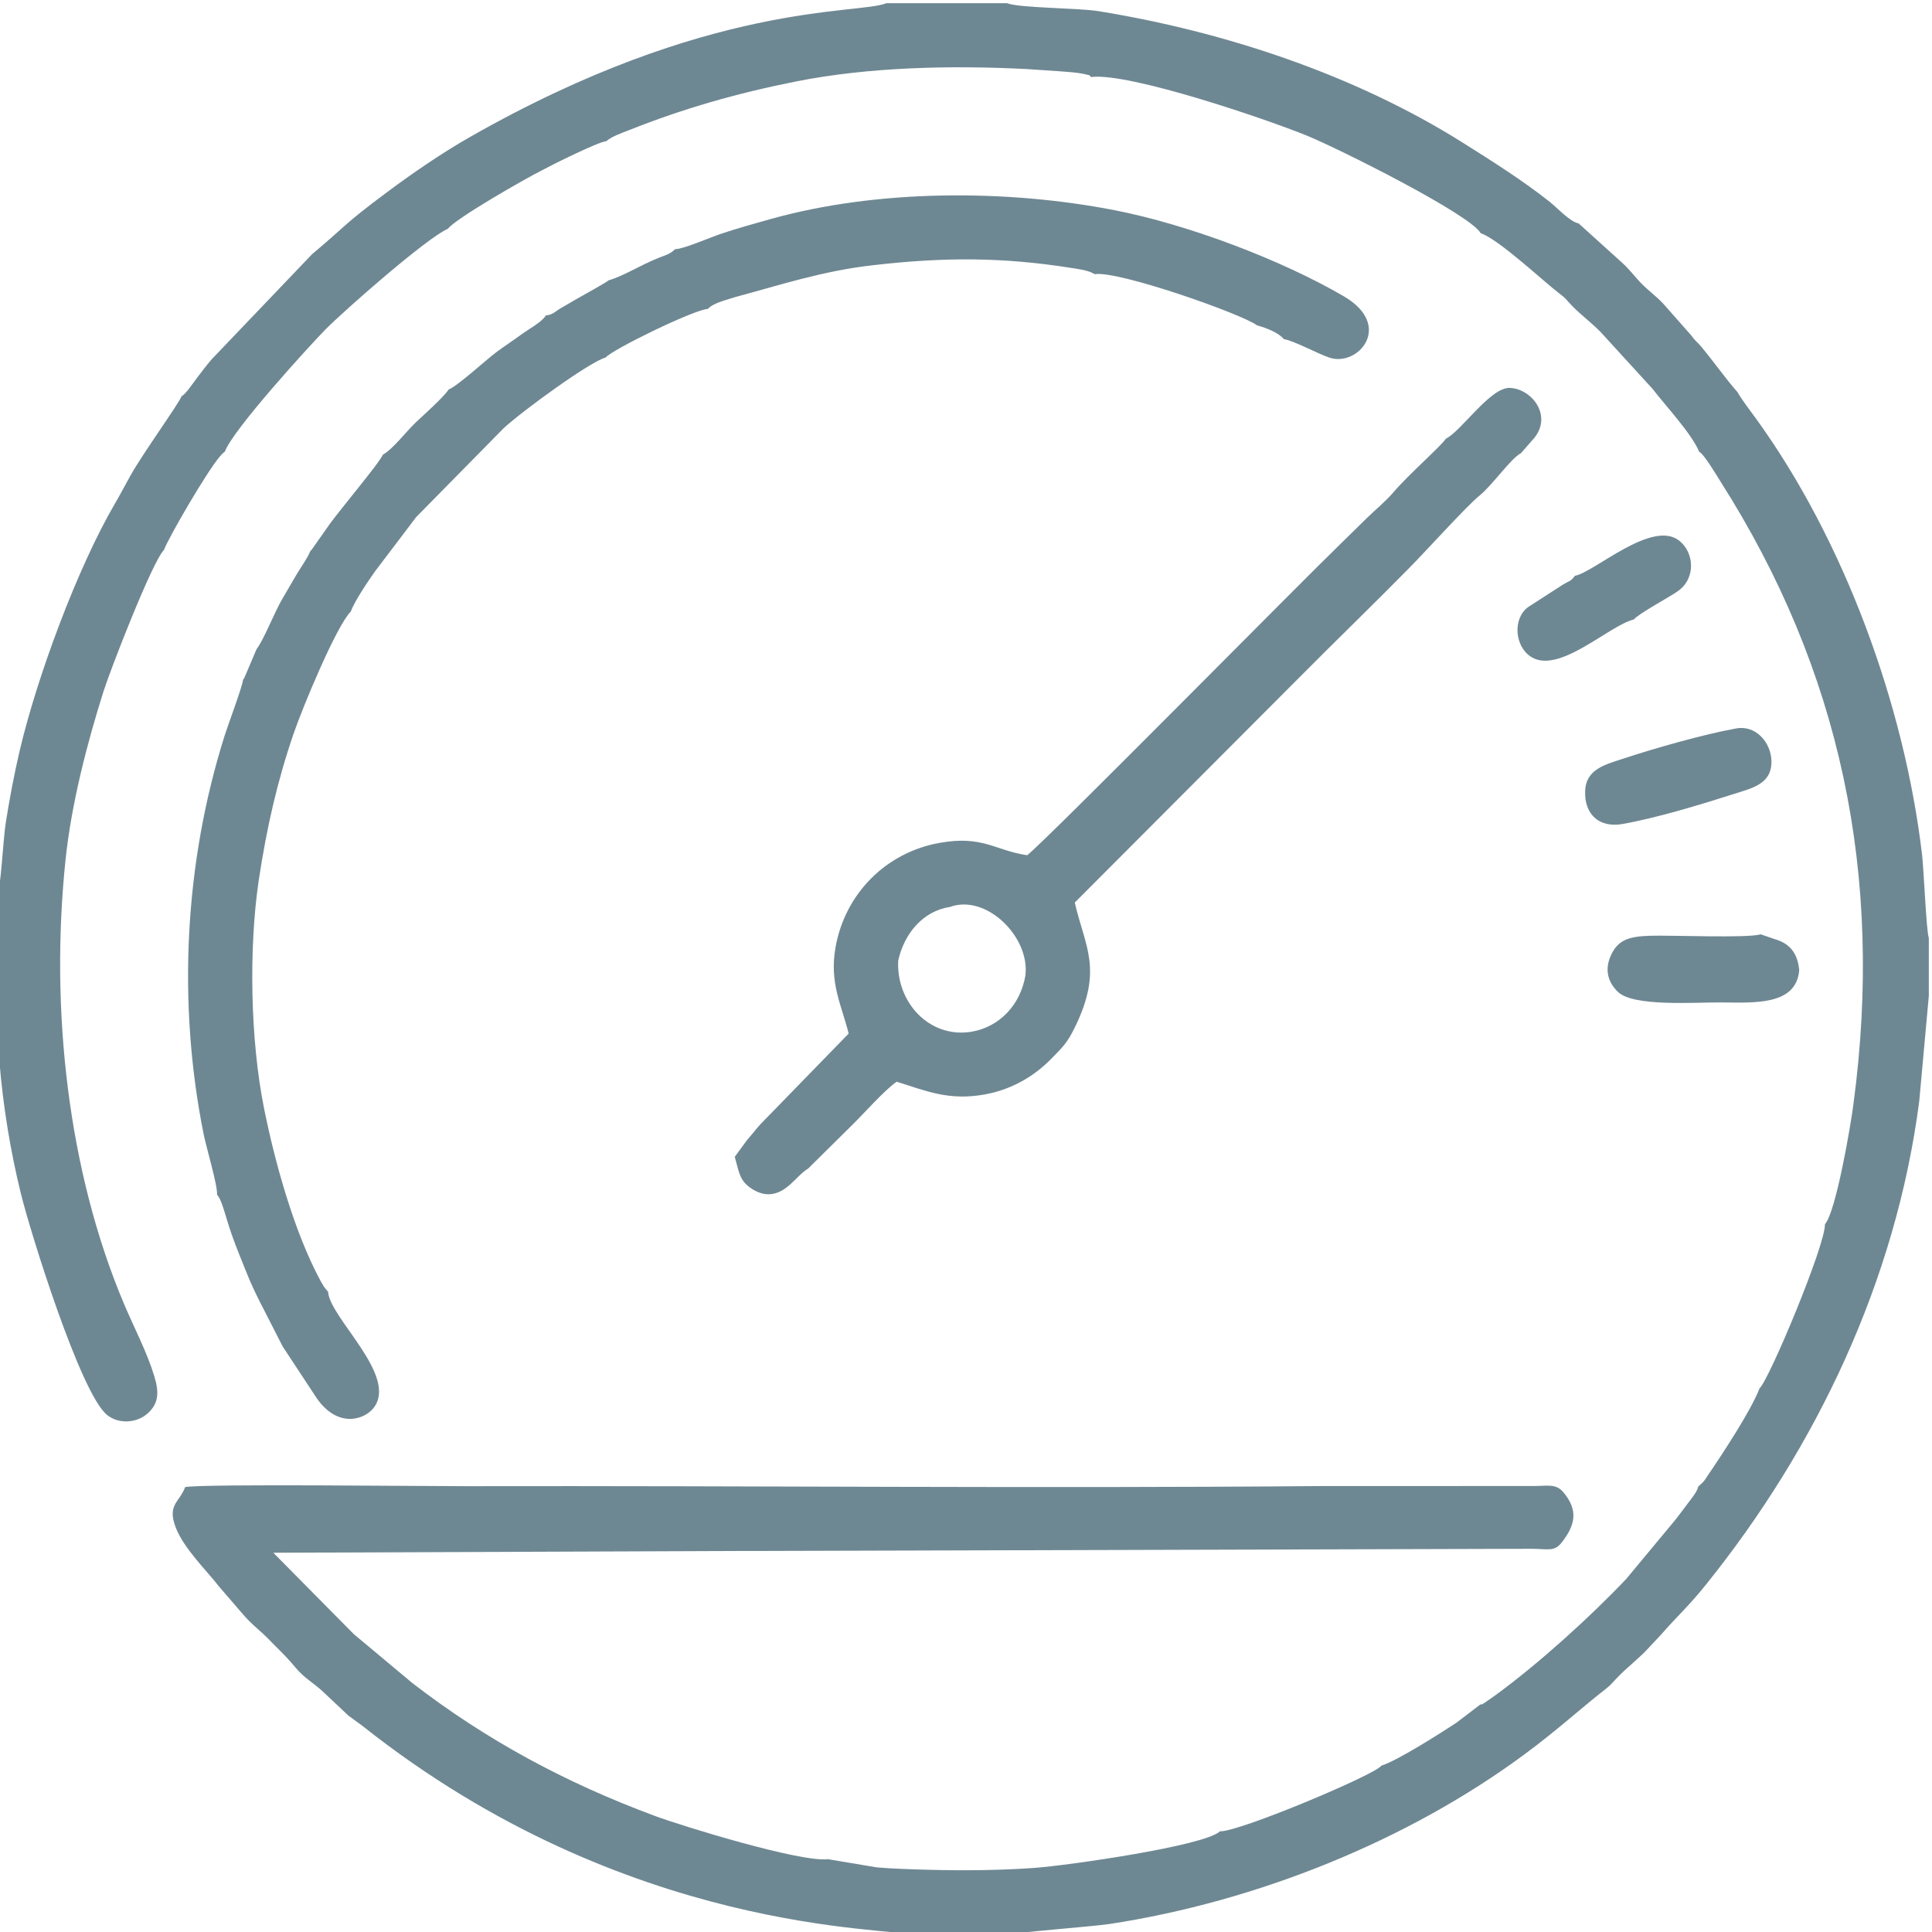
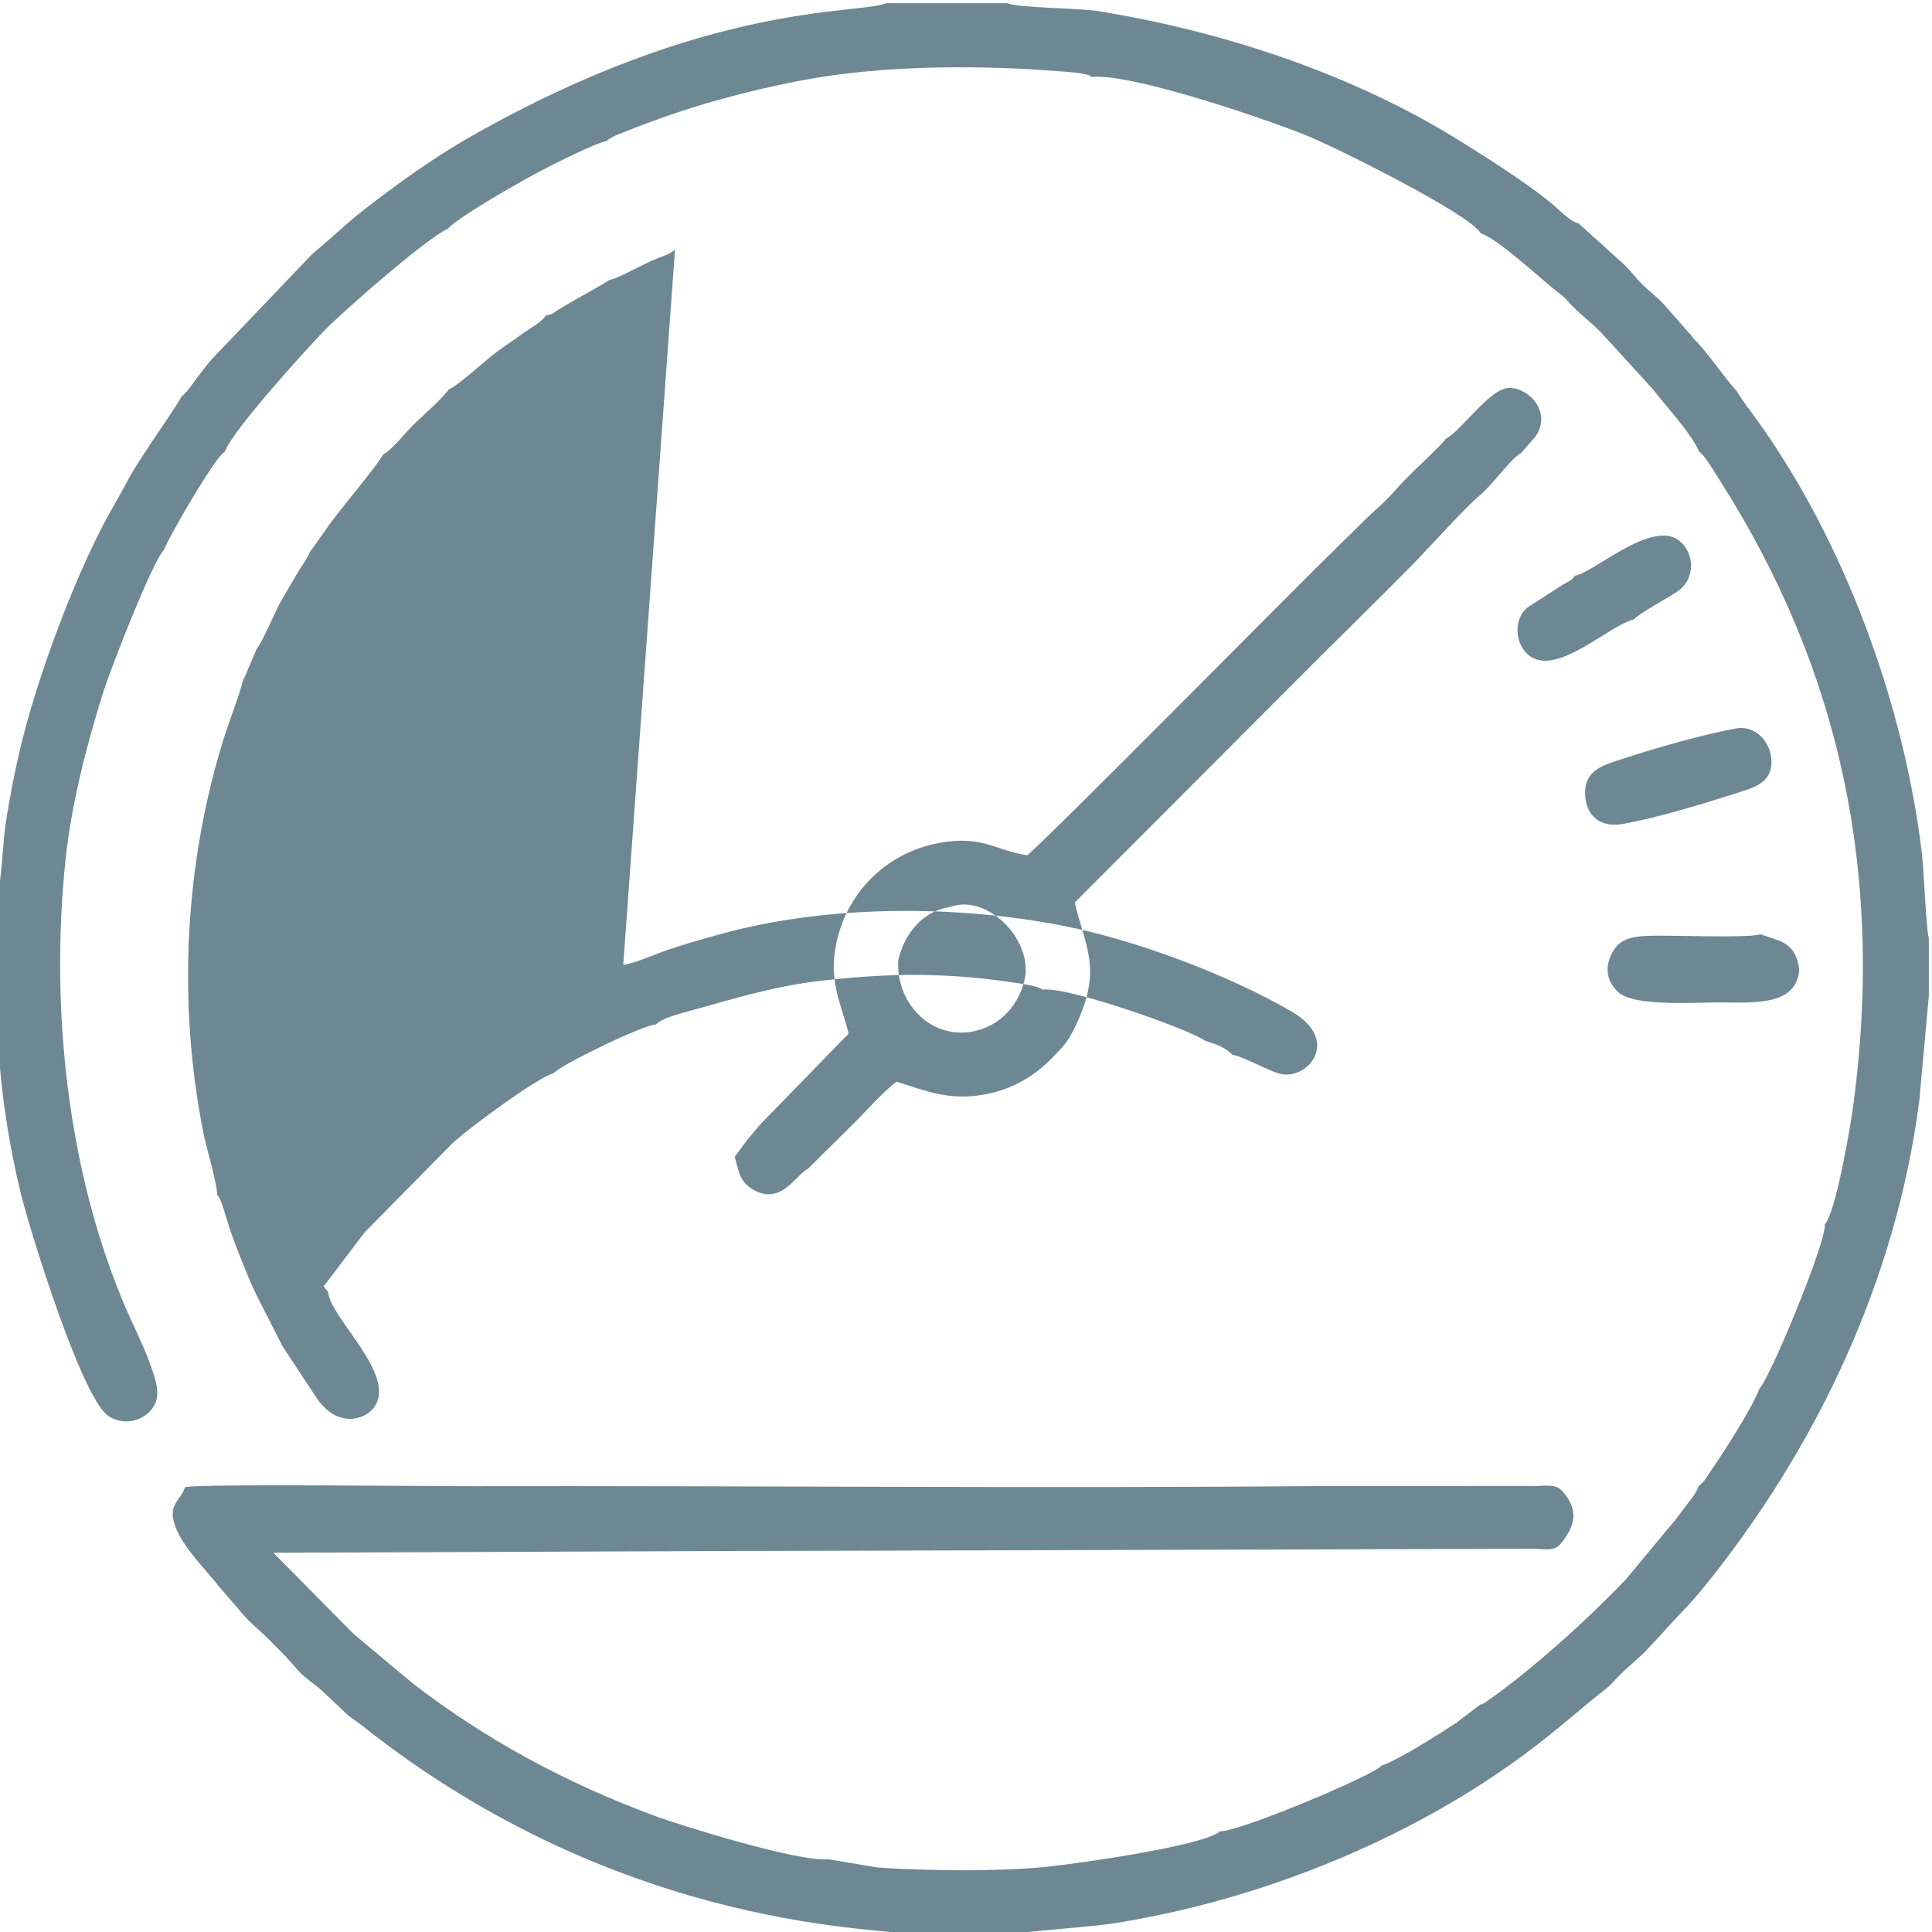
<svg xmlns="http://www.w3.org/2000/svg" xml:space="preserve" width="40mm" height="40mm" style="shape-rendering:geometricPrecision; text-rendering:geometricPrecision; image-rendering:optimizeQuality; fill-rule:evenodd; clip-rule:evenodd" viewBox="0 0 4000 4000">
  <defs>
    <style type="text/css">  .fil0 {fill:#6E8893}  </style>
  </defs>
  <g id="Слой_x0020_1">
-     <path id="тахометр" class="fil0" d="M376.07 819.95c-5.26,15.08 -80.09,118.21 -106.26,165.15 -11.55,20.72 -20.28,37.76 -31.67,57.2 -77.39,132.06 -161.95,360.06 -197.71,513.27 -10.98,47.04 -21.35,101.4 -28.78,149.71 -5.22,33.94 -10.09,135.72 -18.25,155.94l0 236.21c5.88,19.36 3.28,74.21 5.37,99.75 7.62,93.29 22.52,184.71 44.65,274.83 18.57,75.65 122.71,412.47 178.16,457.43 24.06,19.5 61.14,16.96 83.38,-2.43 22.99,-20.04 25.24,-42.69 14.55,-77.69 -15.56,-50.96 -42.31,-101.35 -62.96,-150.24 -115.66,-273.96 -153.34,-608.91 -120.84,-919.2 12.26,-117.09 45.13,-242.59 78.43,-347.93 14.61,-46.19 101.29,-269.53 125.3,-293.28 9.51,-25.78 89.29,-163.14 116.27,-194.17 5.86,-6.75 4.65,-5.21 9.96,-9.63 16.35,-45.26 176.78,-220.89 207.96,-252.51 38.97,-39.52 211.32,-190.99 253.73,-208.66 15.4,-20.92 158.38,-102.86 194.93,-121.24 17.03,-9.34 116.55,-59.19 132.8,-60.01 11.05,-9.91 32.08,-16.95 46.19,-22.57 114.15,-45.46 224.89,-77 347.62,-101.36 150.48,-29.87 321.34,-33.58 477.83,-25.47l66.67 4.48c12.56,1.08 25.44,1.8 37.43,3.37 2.5,0.32 13.54,2.14 15.49,2.69 15.93,4.53 3.91,-1.49 12.83,5.9 78.21,-9.75 361.94,86.79 446.73,121.39 65.76,26.85 337.7,162.77 359.8,202 37.38,12.41 132.34,101.94 162.54,124.52 15.84,11.84 13.45,12.43 26.97,26.15 18.89,19.17 38.11,33.26 58.08,53.19l108.26 118.46c25.34,33.21 80.82,92.3 96.5,130.26 9.46,3.73 37.92,51.85 44.43,62.08 248.09,390.03 337.88,813.43 275.21,1285.87 -5.79,46.82 -37.07,227.66 -59.38,251.15 1.78,41.7 -115.36,321.81 -135.37,339.96 -17.71,45.89 -75.51,133.89 -107.37,180.58 -4.29,6.29 -4.64,7.67 -9.34,13.12l-10.24 9.72c-2.37,11 -14.6,25.36 -21.33,34.33 -10.03,13.37 -15.63,21.01 -24.87,32.98l-102.87 123.81c-75.6,79.73 -181.64,175.57 -270.55,240.54l-23.27 16.28c-10.22,5.45 4.19,0.53 -8.34,3.17l-49.3 37.58c-34.01,22.5 -122.86,78.84 -155.35,88.93 -12.61,18.7 -295.2,137.59 -334.28,135.93 -31.45,30.43 -316.22,70.81 -383.47,75.73 -71.15,5.2 -148.38,5.84 -220.14,3.93 -34.03,-0.9 -72.09,-2.07 -106.71,-4.91l-101.16 -16.97c-56.66,6.82 -299.92,-67.89 -358.44,-89.58 -184.94,-68.54 -349.63,-157.31 -502.46,-275.35l-121.04 -101.16 -166.52 -168.39 958.92 -3.65 26.11 0 1620.28 -4.53c33.33,0.11 46.75,6.77 62.31,-13.21 27.16,-34.87 35.75,-66.21 2.38,-104.85 -14.88,-17.23 -33.35,-11.92 -60.24,-11.94l-440.01 0.08c-585.49,5.14 -1181,-0.88 -1768.89,0.29 -80.38,0.16 -547.65,-5.27 -583.47,1.9 -11.31,31.18 -37.22,35.99 -19.94,82.38 16.66,44.73 66.22,92.19 89.93,123.25l49.43 57.34c18.01,21.45 37.2,34.81 56.3,54.77 18.85,19.69 32.3,31.19 51.84,54.77 19.36,23.36 36.22,31.27 56.72,49.99l55.71 52.42c0.88,0.4 2.17,0.28 2.5,1.46l25.1 18.39c549.34,435.4 1097.95,415.43 1137.65,432.95l189.87 0c13.16,-5.05 183.54,-17.77 219.6,-23.29 305.04,-46.69 617.13,-172.59 858.52,-351.29 70.34,-52.07 112.57,-91.94 167.49,-134.84 13.37,-10.44 16.48,-16.17 29.09,-28.69 20.94,-20.79 41.96,-36.33 61.78,-58.34 10.71,-11.9 18.83,-19.56 29.9,-32.24 26.24,-30.05 51.47,-52.69 86.21,-95.83 229.26,-284.67 394.2,-629.97 442.6,-1002.1l19.84 -218.11 0 -119.44c-5.47,-17.1 -10.26,-141.61 -14.17,-174.47 -36.94,-310.21 -161.87,-650.43 -343.65,-901.32 -12.14,-16.75 -29.5,-39.09 -38.17,-54.64 -25.85,-29.36 -50.15,-64.4 -75.24,-94.28 -9.44,-11.25 -11.68,-10.7 -20.85,-23.56l-58.36 -66.09c-13.65,-14.45 -29.82,-26.2 -43.91,-40.44 -15.5,-15.65 -24.38,-29.14 -40.64,-43.69l-90.07 -81.44c-17.51,-3.08 -44.14,-32.12 -59.6,-44.45 -53.9,-42.98 -122.32,-86.35 -182.64,-124.17 -221.25,-138.71 -489.65,-228.32 -752.12,-270.85 -41.32,-6.7 -163.77,-6.33 -189.01,-16.43l-249.8 0c-57.77,23.99 -366.73,-5.46 -862.39,277.17 -59.25,33.79 -119.86,75.64 -170.79,113.57 -93.43,69.58 -85.01,69.66 -155.73,128.73l-208.44 218.23c-11.37,13.33 -20.88,26.04 -31.31,39.75 -5.61,7.4 -23.2,33.67 -30.44,35.9zm1021.49 -304.02c-9.87,10.16 -19.48,12.22 -32.8,17.51 -40.63,16.13 -73.03,37.89 -104.67,46.93 -2.32,3.14 -56.68,33.08 -64.3,37.52 -12.17,7.08 -23.48,13.42 -33.8,19.56 -13.67,8.14 -16.74,13.85 -32.06,15.73 -6.83,12.88 -36.53,29.02 -50.61,39.39 -19.19,14.12 -34.39,23.59 -52.04,36.82 -21.28,15.95 -81.3,70.98 -98.24,76.86 -11.21,16.76 -51.18,52.26 -67.96,68.05 -19.43,18.29 -47.63,55.73 -68.41,67.08 -7.28,17.77 -94.22,119.88 -114.46,149.93l-33.66 47.77c-0.37,-0.76 -1.61,1.77 -2.43,2.64 -6.5,15.85 -18.99,32.11 -28.95,49.08 -9.67,16.48 -18.71,32.32 -29.36,50.42 -15.67,26.63 -36.58,81.29 -52.82,103.18l-25.65 60.32c-0.33,-0.71 -1.43,2.01 -2.23,2.94 -0.67,12.17 -30.73,92.34 -37.91,115.02 -83.37,263.47 -98.05,553.21 -43.72,824.93 5.61,28.1 29.15,106.12 27.92,125.94 10.78,11.83 16.05,41.38 30.36,82.4 10.12,29.02 20.54,53.14 31.12,79.97 9.41,23.88 23.87,53.58 35.49,75.67l38.78 75.97 70.85 107.65c43.94,62.53 98.25,43.99 117.23,20.12 52.69,-66.25 -90.85,-186.8 -93.98,-241.01 -0.86,-0.87 -1.91,-2.09 -2.45,-2.74 -0.53,-0.65 -1.74,-1.96 -2.36,-2.77l-4.23 -5.61c-0.3,-0.44 -6.33,-10.9 -6.62,-11.44 -54.79,-101.33 -94.86,-246.79 -117.15,-358.43 -28.09,-140.69 -31.65,-328.85 -10.72,-470.9 16.71,-110.15 38.61,-205.71 72.17,-303.46 19.51,-56.83 88.65,-222.77 118.23,-252.66 8.4,-22.5 36.41,-63.72 51.22,-84.51l84.36 -111.26 180.86 -183.72c38.31,-35.61 179.37,-138.33 211.28,-146.54 14.12,-16.88 184.69,-99.98 211.6,-100.58 11.91,-12.96 38.52,-18.4 56.85,-24.65 93.84,-25.11 181.22,-54.39 286.94,-66.13 144.96,-16.65 266.3,-16.78 409.24,5.88 14.76,2.34 36.02,4.99 47.85,12.87 49.55,-7.81 305.6,82.83 335.99,105.79 19.76,5.81 44.7,14.89 55.87,28.78 18.66,2.18 70.05,30.29 94.72,38.36 59.12,19.32 133.15,-66.54 29.29,-127.17 -128.6,-75.07 -321.79,-148.48 -474.77,-178.27 -222.74,-43.38 -490.07,-43.61 -711.48,18.24 -35.46,9.9 -67.94,18.94 -102.66,30.51 -24.31,8.09 -77.72,31.81 -95.72,32.02zm462.08 1472.89c12.43,-56.07 51.21,-102.55 107.07,-111.08 75.57,-27.56 166.31,62.62 156.23,142.21 -10.02,59.06 -52.21,106.08 -111.74,116.18 -87.47,14.16 -156.01,-61.61 -151.56,-147.31zm1133.76 -1080.43c-9.89,15.42 -75.83,72.74 -107.96,110.26 -17.39,20.32 -37.03,35.84 -56.39,54.75 -19.1,18.65 -34.66,34.3 -53.84,52.84 -84.89,82.01 -602.97,607.62 -648.48,644.44 -66.64,-9.8 -91.86,-41.8 -181.88,-25.53 -110.6,19.99 -195.09,104.8 -214.91,215.85 -13.22,74.11 12.24,119.21 27.11,178.93l-181.47 186.48c-9.68,10.32 -17.15,20.61 -28.6,33.55l-25.76 35.11c5.73,19.43 8.29,38.24 18.74,51.64 8.01,10.28 26.97,23.77 45.39,25.59 41.54,4.11 62.72,-38.39 87.74,-52.8l91.55 -90.59c24.4,-23.9 67.28,-72.62 91.91,-89.32 61.45,19.34 108.64,39.95 183.19,26.18 60.49,-11.18 106.37,-42.1 138,-74.89 22.15,-22.98 31.25,-30.38 47.49,-63.53 59.43,-121.3 20.7,-167.69 0.01,-258.76l463.42 -464.5c73.68,-74.32 156.25,-154.08 231.55,-230.67 33.61,-34.18 116.35,-125.67 142.24,-146.68 28.07,-22.77 65.22,-77.36 86.67,-88.6l28.1 -32.17c36.63,-46.84 -6.15,-100.91 -51.18,-102.87 -40.26,-1.76 -100.27,89.28 -132.64,105.29zm731.73 1100.15c-3.61,-36.68 -20.58,-55.47 -51.03,-64.28l-28.65 -9.84c-29.39,8.35 -183.9,1.53 -229.5,2.97 -42.48,1.35 -64.02,8.41 -78.38,35.77 -17.08,32.53 -9.08,60.34 12.74,80.94 32.18,30.38 158.63,21.01 211.98,21.34 69.53,0.43 156.6,7.09 162.84,-66.9zm-130.18 -500.47c-67.81,12.24 -169.47,41.19 -233.03,62.27 -37.28,12.36 -78.27,21.28 -80.04,67.38 -1.85,48.04 28.78,76.94 77.58,68.26 72.58,-12.92 163.36,-40.79 230.89,-62.32 38,-12.11 78.29,-20.74 77.23,-68.1 -0.87,-38.71 -32.67,-74.7 -72.63,-67.49zm-334.27 -315.96c-9.44,12.11 -8.85,8.95 -24.19,17.88l-72.8 46.97c-31.87,23.42 -28.05,80.43 5.55,102.56 57.81,38.07 161.05,-64.02 213.49,-77.02 9.74,-11.93 72.42,-45.55 90.62,-58.21 38.97,-27.11 34.09,-80.96 3.11,-105.05 -56.64,-44.06 -175.74,65.72 -215.78,72.87z" />
+     <path id="тахометр" class="fil0" d="M376.07 819.95c-5.26,15.08 -80.09,118.21 -106.26,165.15 -11.55,20.72 -20.28,37.76 -31.67,57.2 -77.39,132.06 -161.95,360.06 -197.71,513.27 -10.98,47.04 -21.35,101.4 -28.78,149.71 -5.22,33.94 -10.09,135.72 -18.25,155.94l0 236.21c5.88,19.36 3.28,74.21 5.37,99.75 7.62,93.29 22.52,184.71 44.65,274.83 18.57,75.65 122.71,412.47 178.16,457.43 24.06,19.5 61.14,16.96 83.38,-2.43 22.99,-20.04 25.24,-42.69 14.55,-77.69 -15.56,-50.96 -42.31,-101.35 -62.96,-150.24 -115.66,-273.96 -153.34,-608.91 -120.84,-919.2 12.26,-117.09 45.13,-242.59 78.43,-347.93 14.61,-46.19 101.29,-269.53 125.3,-293.28 9.51,-25.78 89.29,-163.14 116.27,-194.17 5.86,-6.75 4.65,-5.21 9.96,-9.63 16.35,-45.26 176.78,-220.89 207.96,-252.51 38.97,-39.52 211.32,-190.99 253.73,-208.66 15.4,-20.92 158.38,-102.86 194.93,-121.24 17.03,-9.34 116.55,-59.19 132.8,-60.01 11.05,-9.91 32.08,-16.95 46.19,-22.57 114.15,-45.46 224.89,-77 347.62,-101.36 150.48,-29.87 321.34,-33.58 477.83,-25.47l66.67 4.48c12.56,1.08 25.44,1.8 37.43,3.37 2.5,0.32 13.54,2.14 15.49,2.69 15.93,4.53 3.91,-1.49 12.83,5.9 78.21,-9.75 361.94,86.79 446.73,121.39 65.76,26.85 337.7,162.77 359.8,202 37.38,12.41 132.34,101.94 162.54,124.52 15.84,11.84 13.45,12.43 26.97,26.15 18.89,19.17 38.11,33.26 58.08,53.19l108.26 118.46c25.34,33.21 80.82,92.3 96.5,130.26 9.46,3.73 37.92,51.85 44.43,62.08 248.09,390.03 337.88,813.43 275.21,1285.87 -5.79,46.82 -37.07,227.66 -59.38,251.15 1.78,41.7 -115.36,321.81 -135.37,339.96 -17.71,45.89 -75.51,133.89 -107.37,180.58 -4.29,6.29 -4.64,7.67 -9.34,13.12l-10.24 9.72c-2.37,11 -14.6,25.36 -21.33,34.33 -10.03,13.37 -15.63,21.01 -24.87,32.98l-102.87 123.81c-75.6,79.73 -181.64,175.57 -270.55,240.54l-23.27 16.28c-10.22,5.45 4.19,0.53 -8.34,3.17l-49.3 37.58c-34.01,22.5 -122.86,78.84 -155.35,88.93 -12.61,18.7 -295.2,137.59 -334.28,135.93 -31.45,30.43 -316.22,70.81 -383.47,75.73 -71.15,5.2 -148.38,5.84 -220.14,3.93 -34.03,-0.9 -72.09,-2.07 -106.71,-4.91l-101.16 -16.97c-56.66,6.82 -299.92,-67.89 -358.44,-89.58 -184.94,-68.54 -349.63,-157.31 -502.46,-275.35l-121.04 -101.16 -166.52 -168.39 958.92 -3.65 26.11 0 1620.28 -4.53c33.33,0.11 46.75,6.77 62.31,-13.21 27.16,-34.87 35.75,-66.21 2.38,-104.85 -14.88,-17.23 -33.35,-11.92 -60.24,-11.94l-440.01 0.08c-585.49,5.14 -1181,-0.88 -1768.89,0.29 -80.38,0.16 -547.65,-5.27 -583.47,1.9 -11.31,31.18 -37.22,35.99 -19.94,82.38 16.66,44.73 66.22,92.19 89.93,123.25l49.43 57.34c18.01,21.45 37.2,34.81 56.3,54.77 18.85,19.69 32.3,31.19 51.84,54.77 19.36,23.36 36.22,31.27 56.72,49.99l55.71 52.42c0.88,0.4 2.17,0.28 2.5,1.46l25.1 18.39c549.34,435.4 1097.95,415.43 1137.65,432.95l189.87 0c13.16,-5.05 183.54,-17.77 219.6,-23.29 305.04,-46.69 617.13,-172.59 858.52,-351.29 70.34,-52.07 112.57,-91.94 167.49,-134.84 13.37,-10.44 16.48,-16.17 29.09,-28.69 20.94,-20.79 41.96,-36.33 61.78,-58.34 10.71,-11.9 18.83,-19.56 29.9,-32.24 26.24,-30.05 51.47,-52.69 86.21,-95.83 229.26,-284.67 394.2,-629.97 442.6,-1002.1l19.84 -218.11 0 -119.44c-5.47,-17.1 -10.26,-141.61 -14.17,-174.47 -36.94,-310.21 -161.87,-650.43 -343.65,-901.32 -12.14,-16.75 -29.5,-39.09 -38.17,-54.64 -25.85,-29.36 -50.15,-64.4 -75.24,-94.28 -9.44,-11.25 -11.68,-10.7 -20.85,-23.56l-58.36 -66.09c-13.65,-14.45 -29.82,-26.2 -43.91,-40.44 -15.5,-15.65 -24.38,-29.14 -40.64,-43.69l-90.07 -81.44c-17.51,-3.08 -44.14,-32.12 -59.6,-44.45 -53.9,-42.98 -122.32,-86.35 -182.64,-124.17 -221.25,-138.71 -489.65,-228.32 -752.12,-270.85 -41.32,-6.7 -163.77,-6.33 -189.01,-16.43l-249.8 0c-57.77,23.99 -366.73,-5.46 -862.39,277.17 -59.25,33.79 -119.86,75.64 -170.79,113.57 -93.43,69.58 -85.01,69.66 -155.73,128.73l-208.44 218.23c-11.37,13.33 -20.88,26.04 -31.31,39.75 -5.61,7.4 -23.2,33.67 -30.44,35.9zm1021.49 -304.02c-9.87,10.16 -19.48,12.22 -32.8,17.51 -40.63,16.13 -73.03,37.89 -104.67,46.93 -2.32,3.14 -56.68,33.08 -64.3,37.52 -12.17,7.08 -23.48,13.42 -33.8,19.56 -13.67,8.14 -16.74,13.85 -32.06,15.73 -6.83,12.88 -36.53,29.02 -50.61,39.39 -19.19,14.12 -34.39,23.59 -52.04,36.82 -21.28,15.95 -81.3,70.98 -98.24,76.86 -11.21,16.76 -51.18,52.26 -67.96,68.05 -19.43,18.29 -47.63,55.73 -68.41,67.08 -7.28,17.77 -94.22,119.88 -114.46,149.93l-33.66 47.77c-0.37,-0.76 -1.61,1.77 -2.43,2.64 -6.5,15.85 -18.99,32.11 -28.95,49.08 -9.67,16.48 -18.71,32.32 -29.36,50.42 -15.67,26.63 -36.58,81.29 -52.82,103.18l-25.65 60.32c-0.33,-0.71 -1.43,2.01 -2.23,2.94 -0.67,12.17 -30.73,92.34 -37.91,115.02 -83.37,263.47 -98.05,553.21 -43.72,824.93 5.61,28.1 29.15,106.12 27.92,125.94 10.78,11.83 16.05,41.38 30.36,82.4 10.12,29.02 20.54,53.14 31.12,79.97 9.41,23.88 23.87,53.58 35.49,75.67l38.78 75.97 70.85 107.65c43.94,62.53 98.25,43.99 117.23,20.12 52.69,-66.25 -90.85,-186.8 -93.98,-241.01 -0.86,-0.87 -1.91,-2.09 -2.45,-2.74 -0.53,-0.65 -1.74,-1.96 -2.36,-2.77l-4.23 -5.61l84.36 -111.26 180.86 -183.72c38.31,-35.61 179.37,-138.33 211.28,-146.54 14.12,-16.88 184.69,-99.98 211.6,-100.58 11.91,-12.96 38.52,-18.4 56.85,-24.65 93.84,-25.11 181.22,-54.39 286.94,-66.13 144.96,-16.65 266.3,-16.78 409.24,5.88 14.76,2.34 36.02,4.99 47.85,12.87 49.55,-7.81 305.6,82.83 335.99,105.79 19.76,5.81 44.7,14.89 55.87,28.78 18.66,2.18 70.05,30.29 94.72,38.36 59.12,19.32 133.15,-66.54 29.29,-127.17 -128.6,-75.07 -321.79,-148.48 -474.77,-178.27 -222.74,-43.38 -490.07,-43.61 -711.48,18.24 -35.46,9.9 -67.94,18.94 -102.66,30.51 -24.31,8.09 -77.72,31.81 -95.72,32.02zm462.08 1472.89c12.43,-56.07 51.21,-102.55 107.07,-111.08 75.57,-27.56 166.31,62.62 156.23,142.21 -10.02,59.06 -52.21,106.08 -111.74,116.18 -87.47,14.16 -156.01,-61.61 -151.56,-147.31zm1133.76 -1080.43c-9.89,15.42 -75.83,72.74 -107.96,110.26 -17.39,20.32 -37.03,35.84 -56.39,54.75 -19.1,18.65 -34.66,34.3 -53.84,52.84 -84.89,82.01 -602.97,607.62 -648.48,644.44 -66.64,-9.8 -91.86,-41.8 -181.88,-25.53 -110.6,19.99 -195.09,104.8 -214.91,215.85 -13.22,74.11 12.24,119.21 27.11,178.93l-181.47 186.48c-9.68,10.32 -17.15,20.61 -28.6,33.55l-25.76 35.11c5.73,19.43 8.29,38.24 18.74,51.64 8.01,10.28 26.97,23.77 45.39,25.59 41.54,4.11 62.72,-38.39 87.74,-52.8l91.55 -90.59c24.4,-23.9 67.28,-72.62 91.91,-89.32 61.45,19.34 108.64,39.95 183.19,26.18 60.49,-11.18 106.37,-42.1 138,-74.89 22.15,-22.98 31.25,-30.38 47.49,-63.53 59.43,-121.3 20.7,-167.69 0.01,-258.76l463.42 -464.5c73.68,-74.32 156.25,-154.08 231.55,-230.67 33.61,-34.18 116.35,-125.67 142.24,-146.68 28.07,-22.77 65.22,-77.36 86.67,-88.6l28.1 -32.17c36.63,-46.84 -6.15,-100.91 -51.18,-102.87 -40.26,-1.76 -100.27,89.28 -132.64,105.29zm731.73 1100.15c-3.61,-36.68 -20.58,-55.47 -51.03,-64.28l-28.65 -9.84c-29.39,8.35 -183.9,1.53 -229.5,2.97 -42.48,1.35 -64.02,8.41 -78.38,35.77 -17.08,32.53 -9.08,60.34 12.74,80.94 32.18,30.38 158.63,21.01 211.98,21.34 69.53,0.43 156.6,7.09 162.84,-66.9zm-130.18 -500.47c-67.81,12.24 -169.47,41.19 -233.03,62.27 -37.28,12.36 -78.27,21.28 -80.04,67.38 -1.85,48.04 28.78,76.94 77.58,68.26 72.58,-12.92 163.36,-40.79 230.89,-62.32 38,-12.11 78.29,-20.74 77.23,-68.1 -0.87,-38.71 -32.67,-74.7 -72.63,-67.49zm-334.27 -315.96c-9.44,12.11 -8.85,8.95 -24.19,17.88l-72.8 46.97c-31.87,23.42 -28.05,80.43 5.55,102.56 57.81,38.07 161.05,-64.02 213.49,-77.02 9.74,-11.93 72.42,-45.55 90.62,-58.21 38.97,-27.11 34.09,-80.96 3.11,-105.05 -56.64,-44.06 -175.74,65.72 -215.78,72.87z" />
  </g>
</svg>